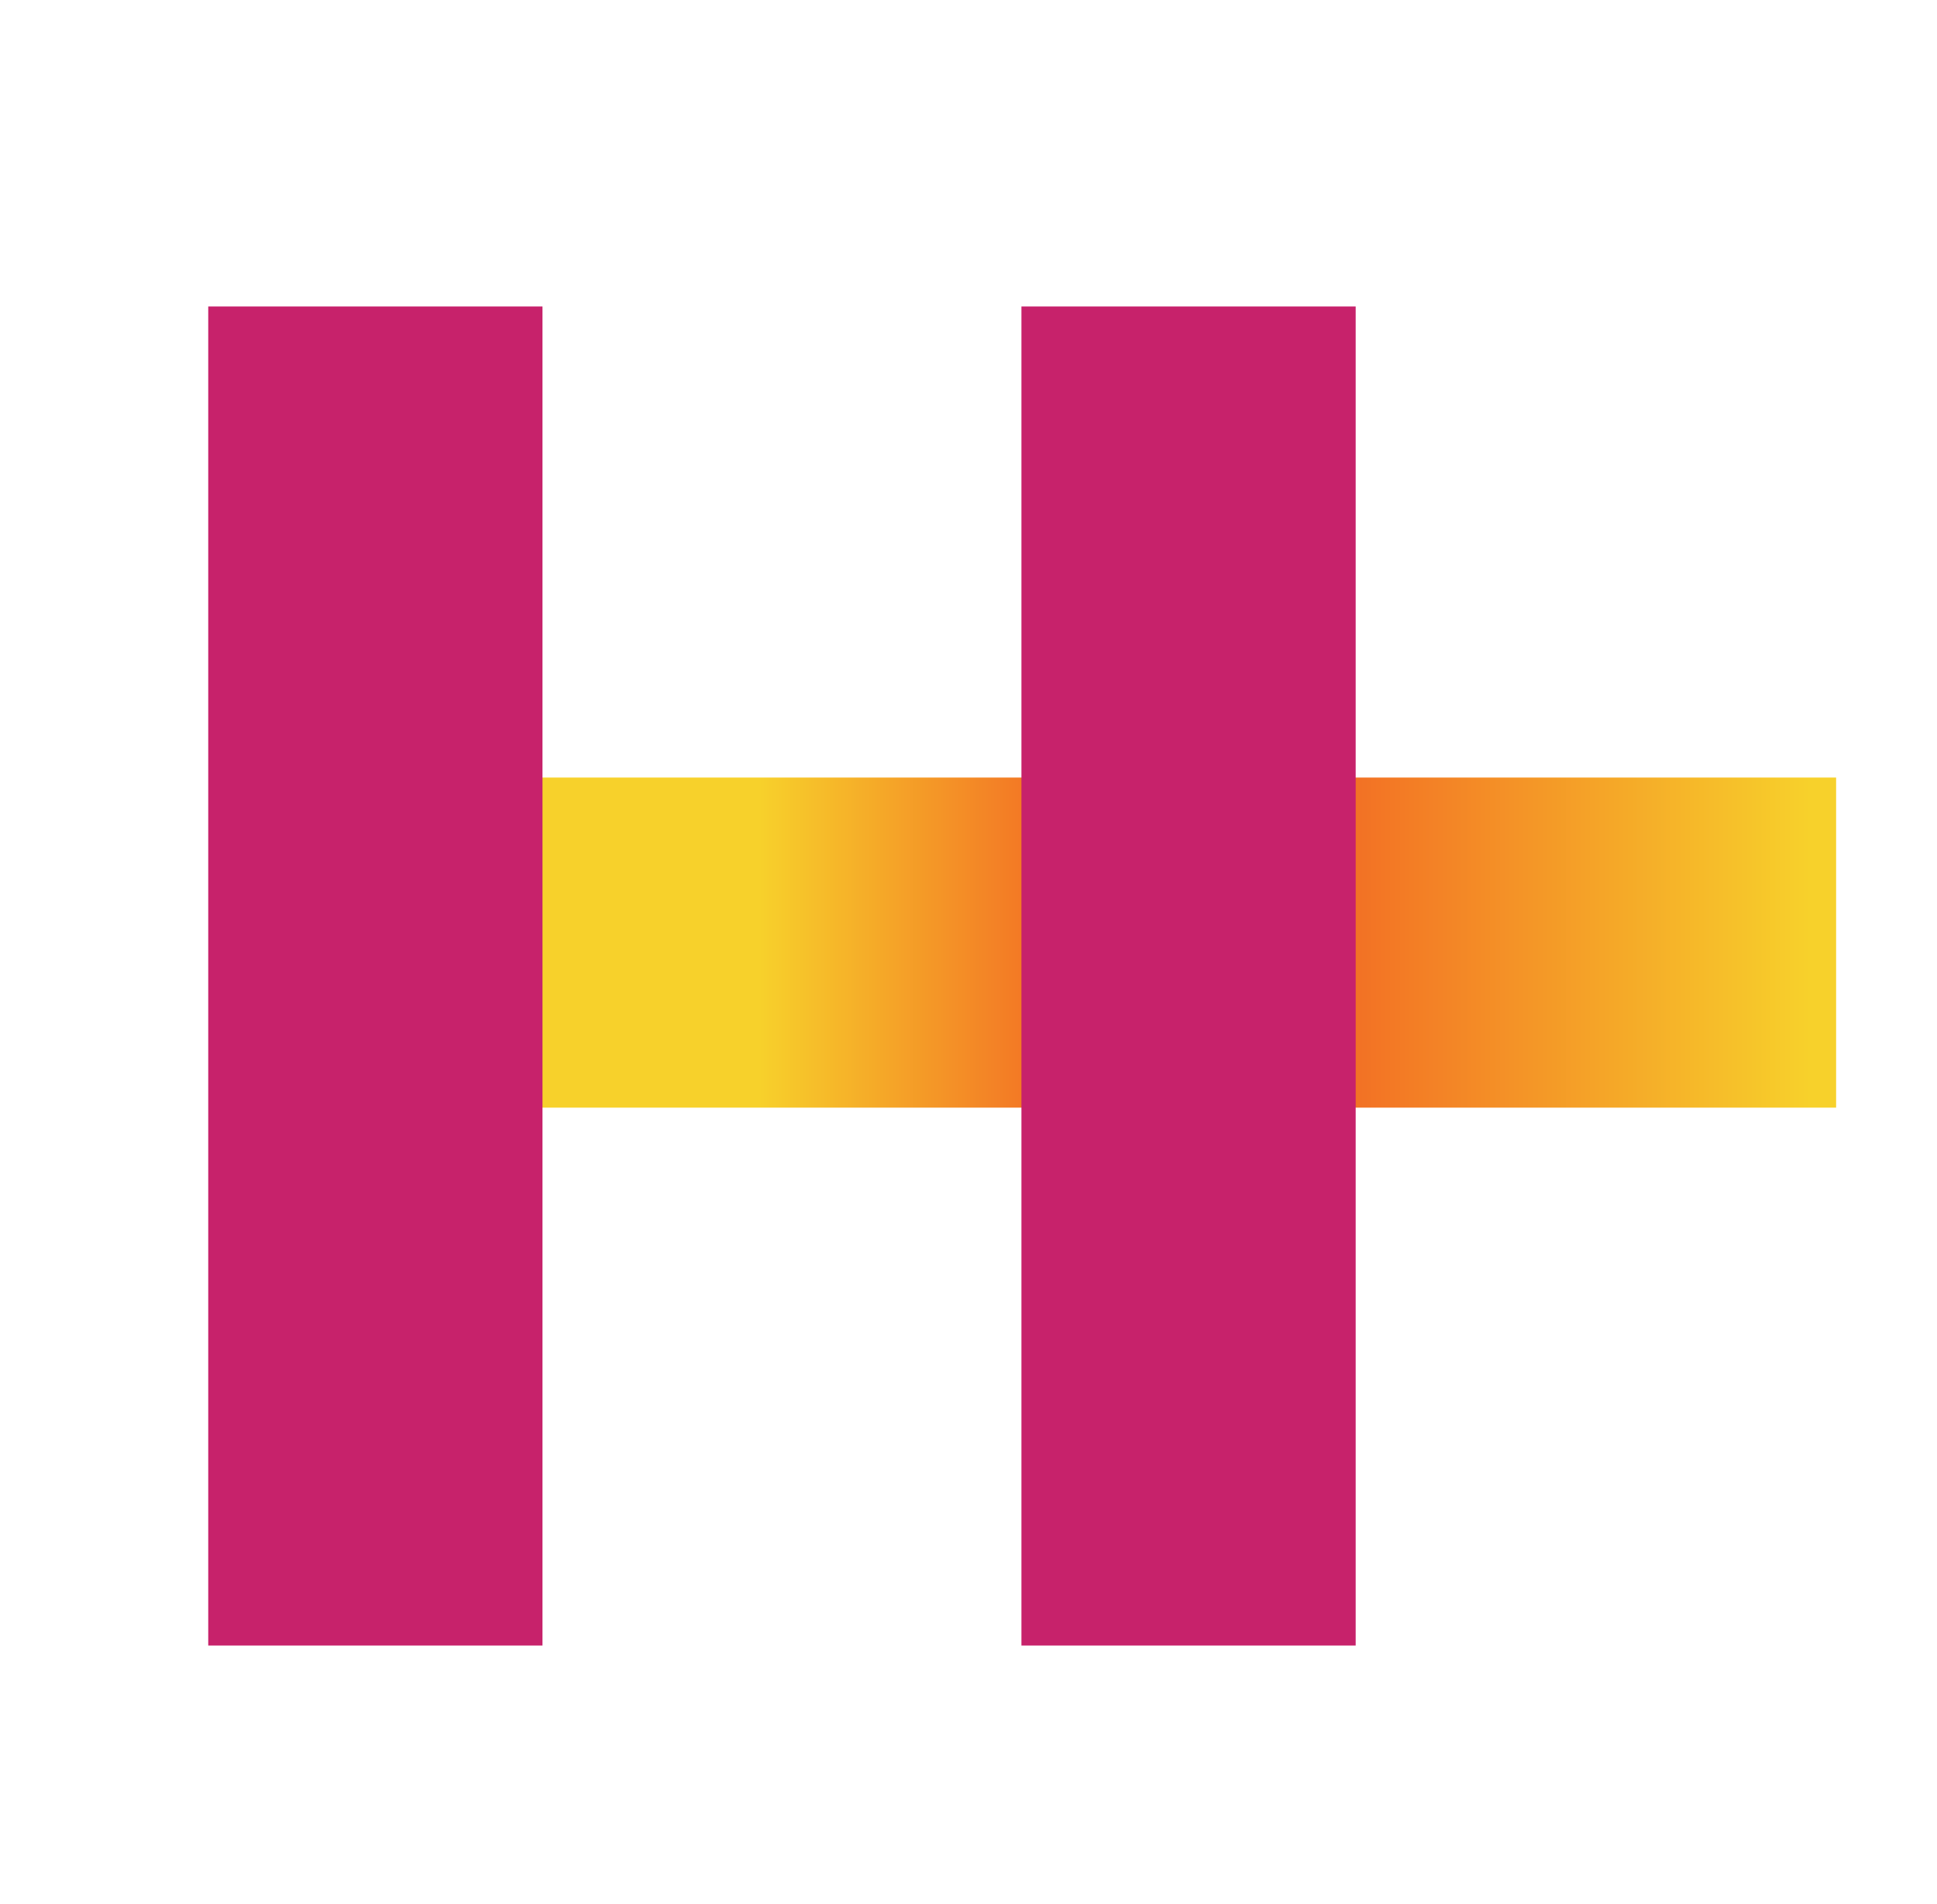
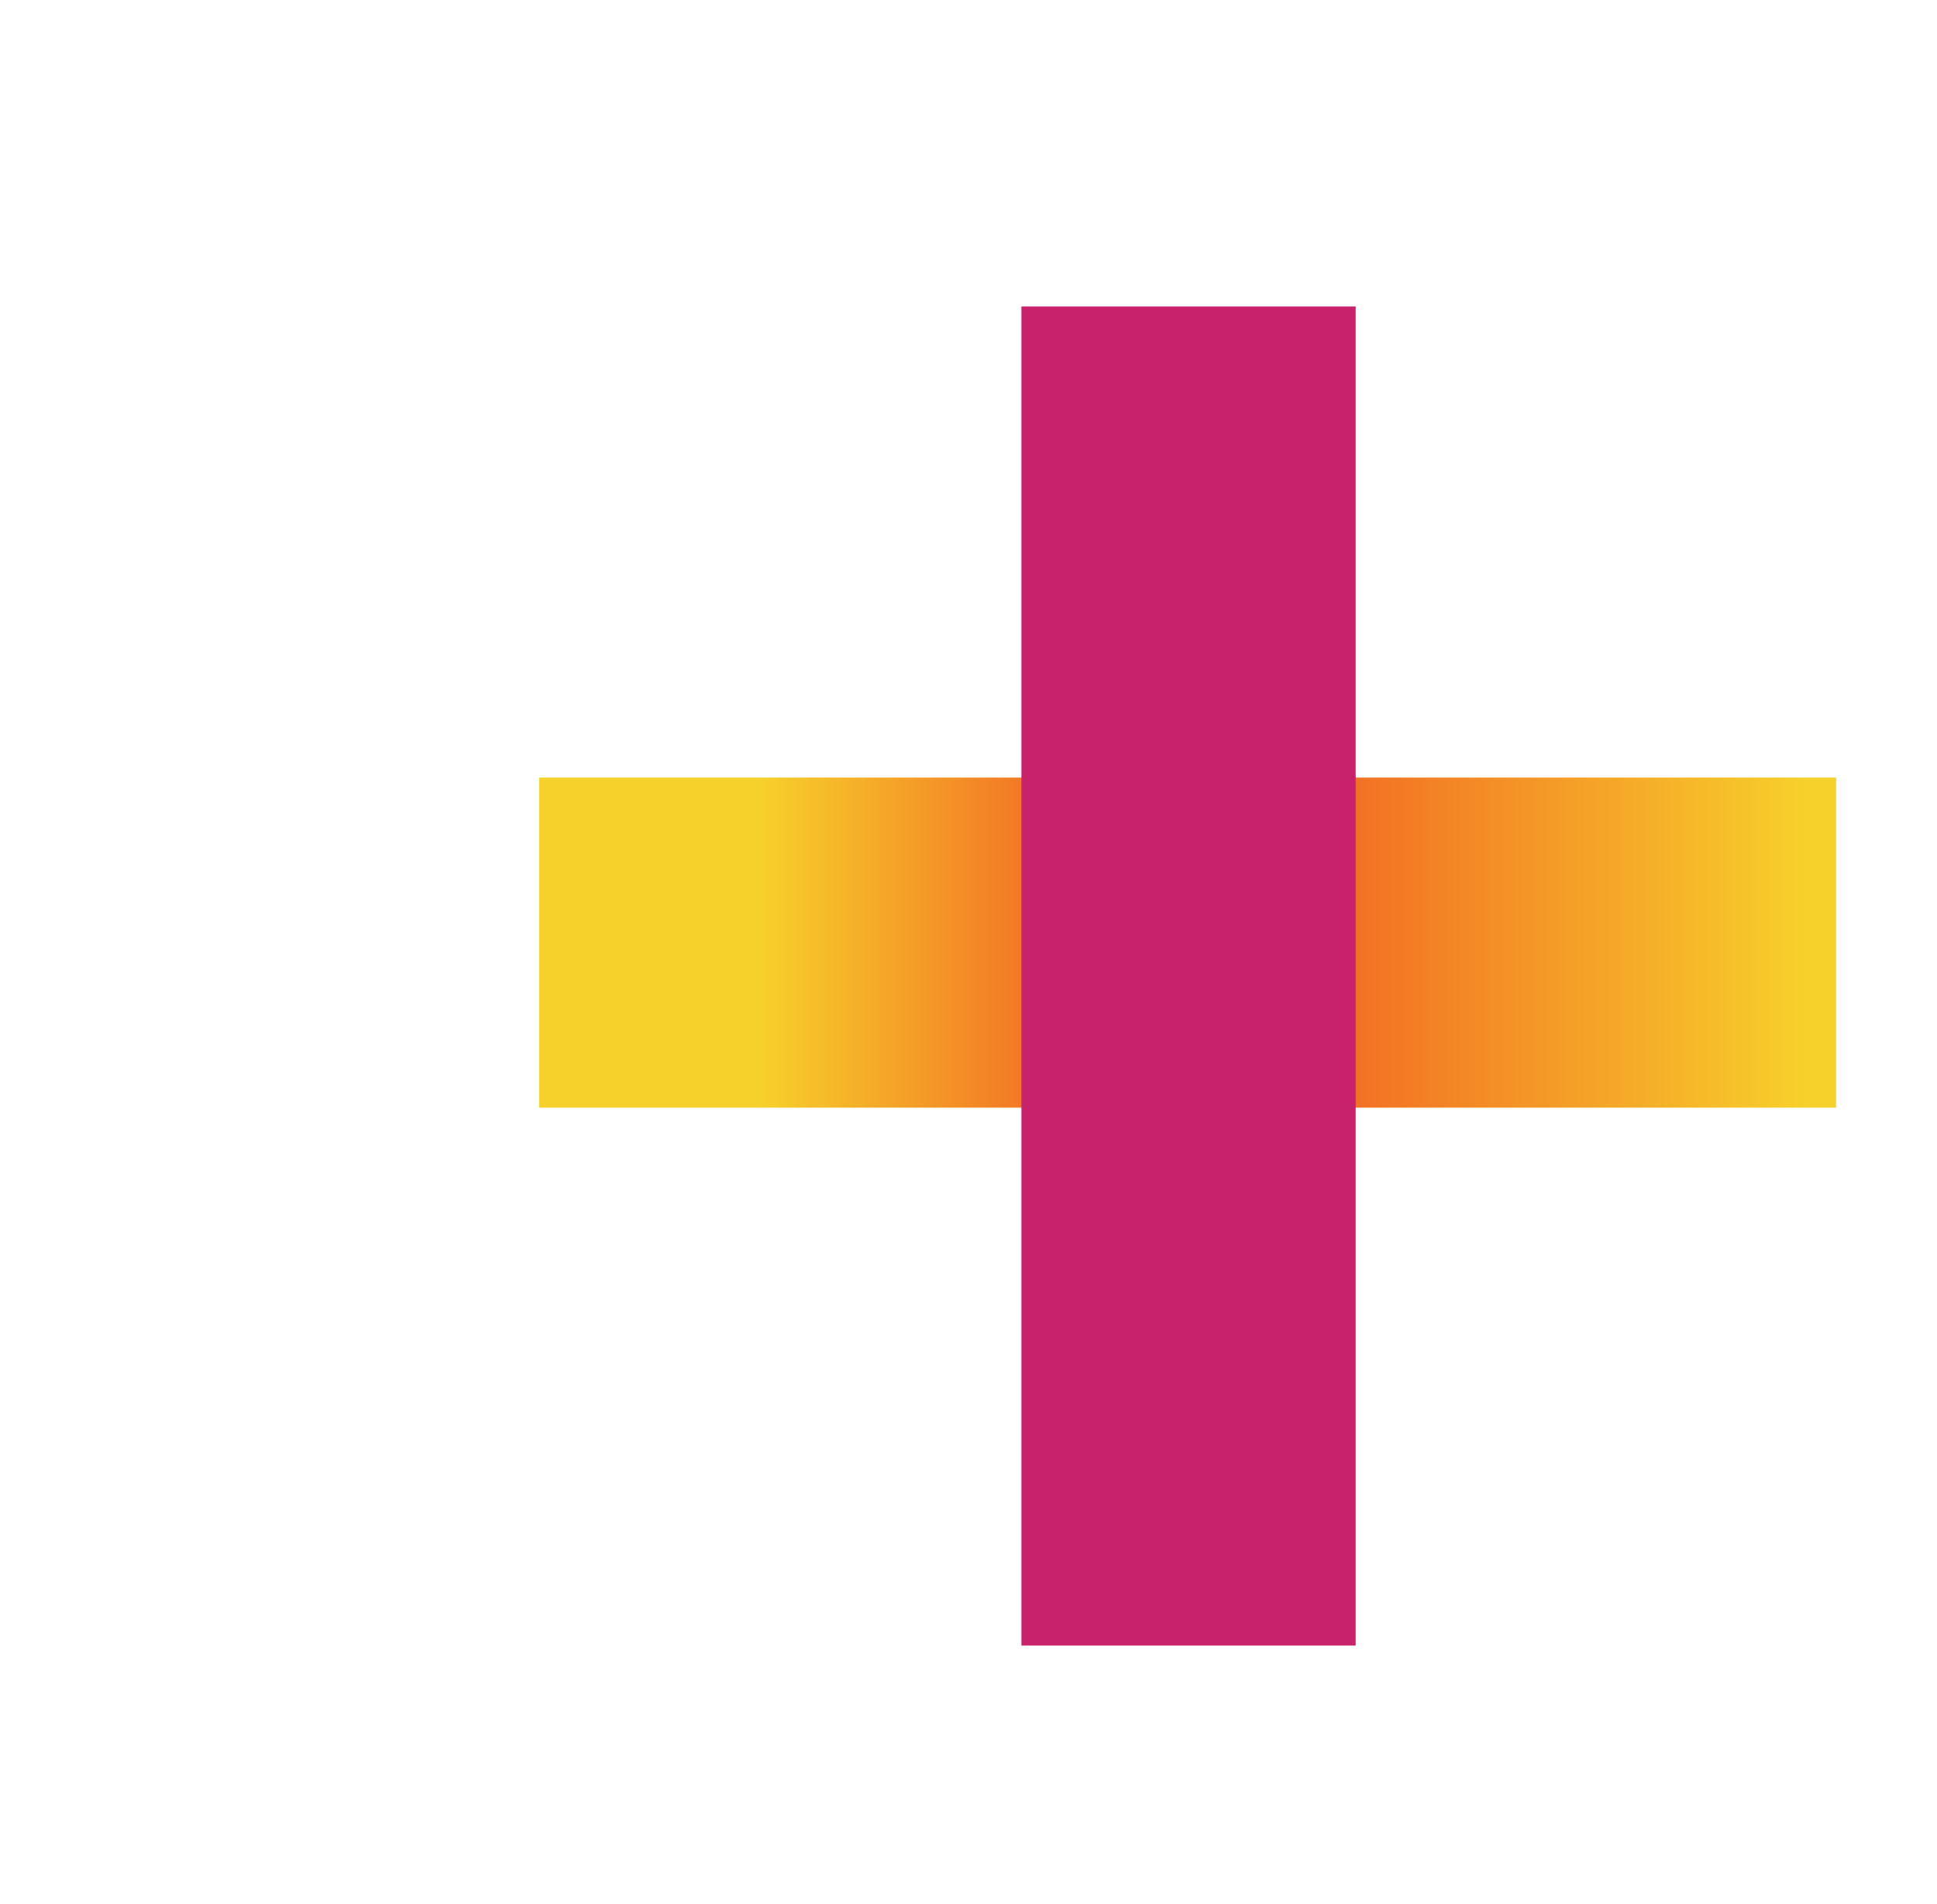
<svg xmlns="http://www.w3.org/2000/svg" width="100%" height="100%" viewBox="0 0 174 171" version="1.1" xml:space="preserve" style="fill-rule:evenodd;clip-rule:evenodd;stroke-linejoin:round;stroke-miterlimit:2;">
  <g>
    <rect x="48.438" y="69.835" width="116.5" height="29.648" style="fill:url(#_Linear1);" />
-     <path d="M48.731,27.525l0,120.27l-30.025,-0l0,-120.27l30.025,-0Z" style="fill:#c7226b;fill-rule:nonzero;" />
    <path d="M121.78,27.525l-0,120.27l-30.025,-0l-0,-120.27l30.025,-0Z" style="fill:#c7226b;fill-rule:nonzero;" />
  </g>
  <defs>
    <linearGradient id="_Linear1" x1="0" y1="0" x2="1" y2="0" gradientUnits="userSpaceOnUse" gradientTransform="matrix(162.826,0,0,162.826,-0.168,84.659)">
      <stop offset="0" style="stop-color:#f7d12b;stop-opacity:1" />
      <stop offset="0.42" style="stop-color:#f7d12b;stop-opacity:1" />
      <stop offset="0.59" style="stop-color:#f26a24;stop-opacity:1" />
      <stop offset="0.73" style="stop-color:#f26a24;stop-opacity:1" />
      <stop offset="1" style="stop-color:#f7d12b;stop-opacity:1" />
    </linearGradient>
  </defs>
</svg>